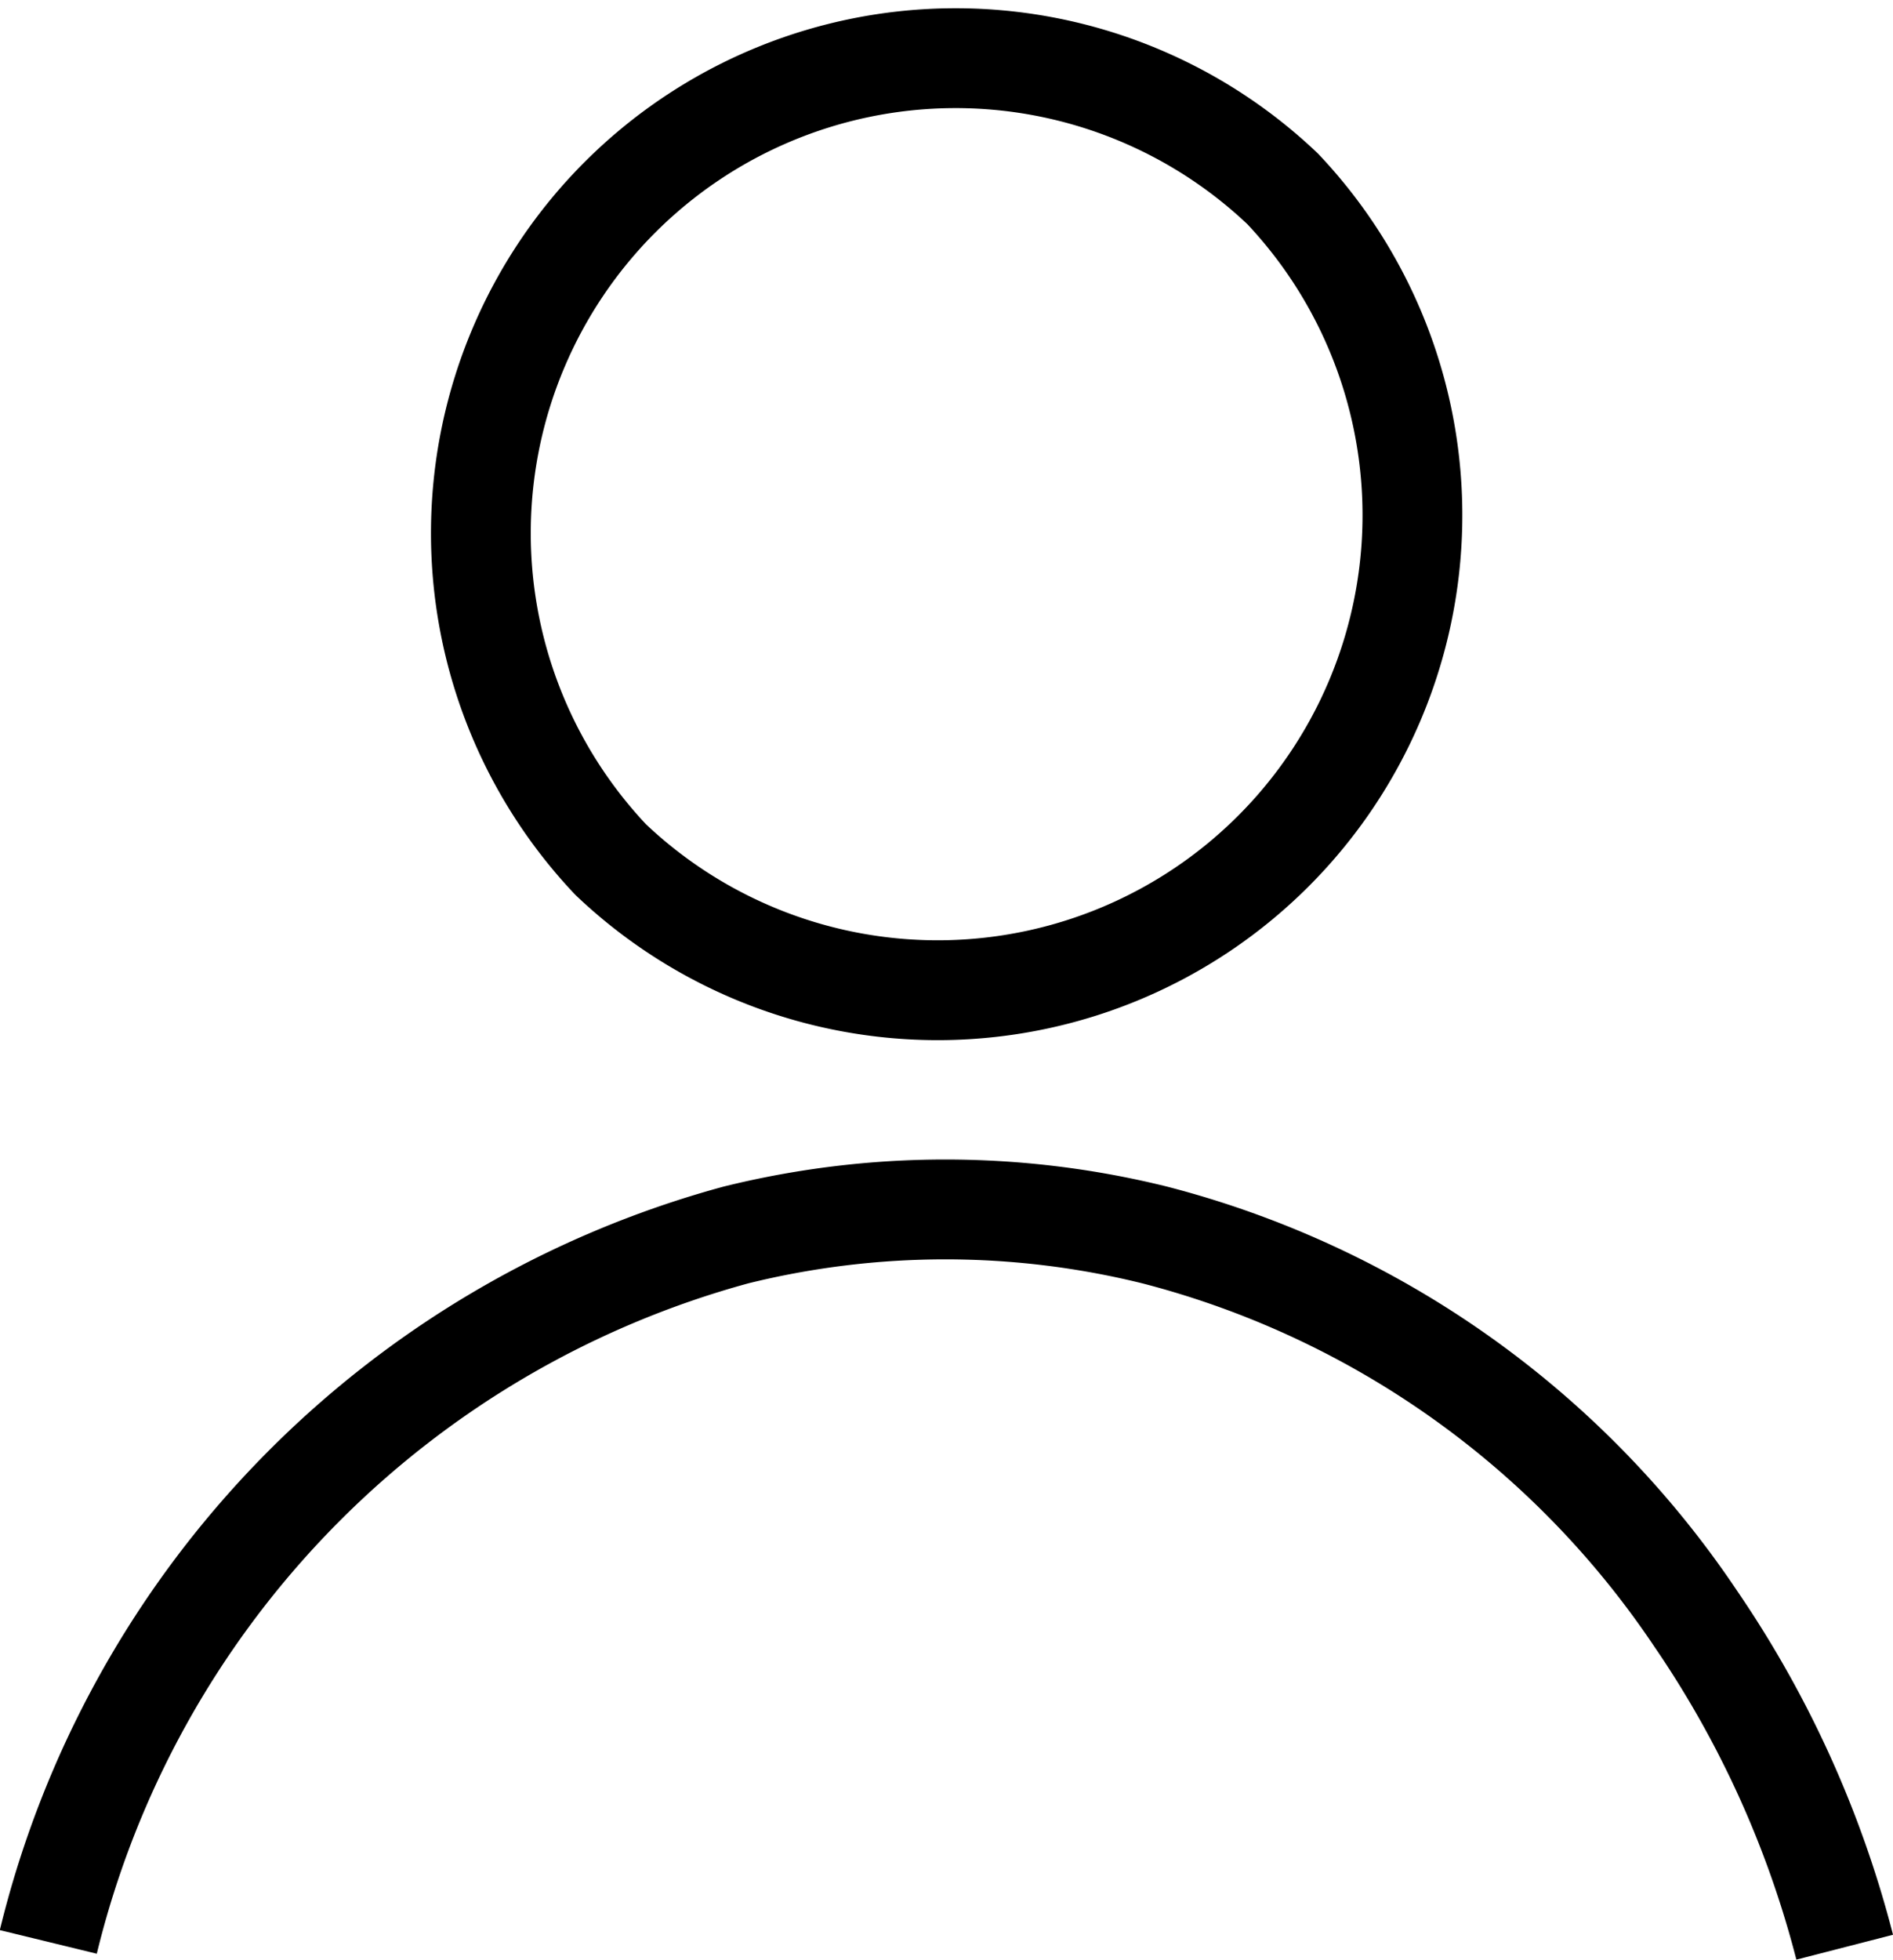
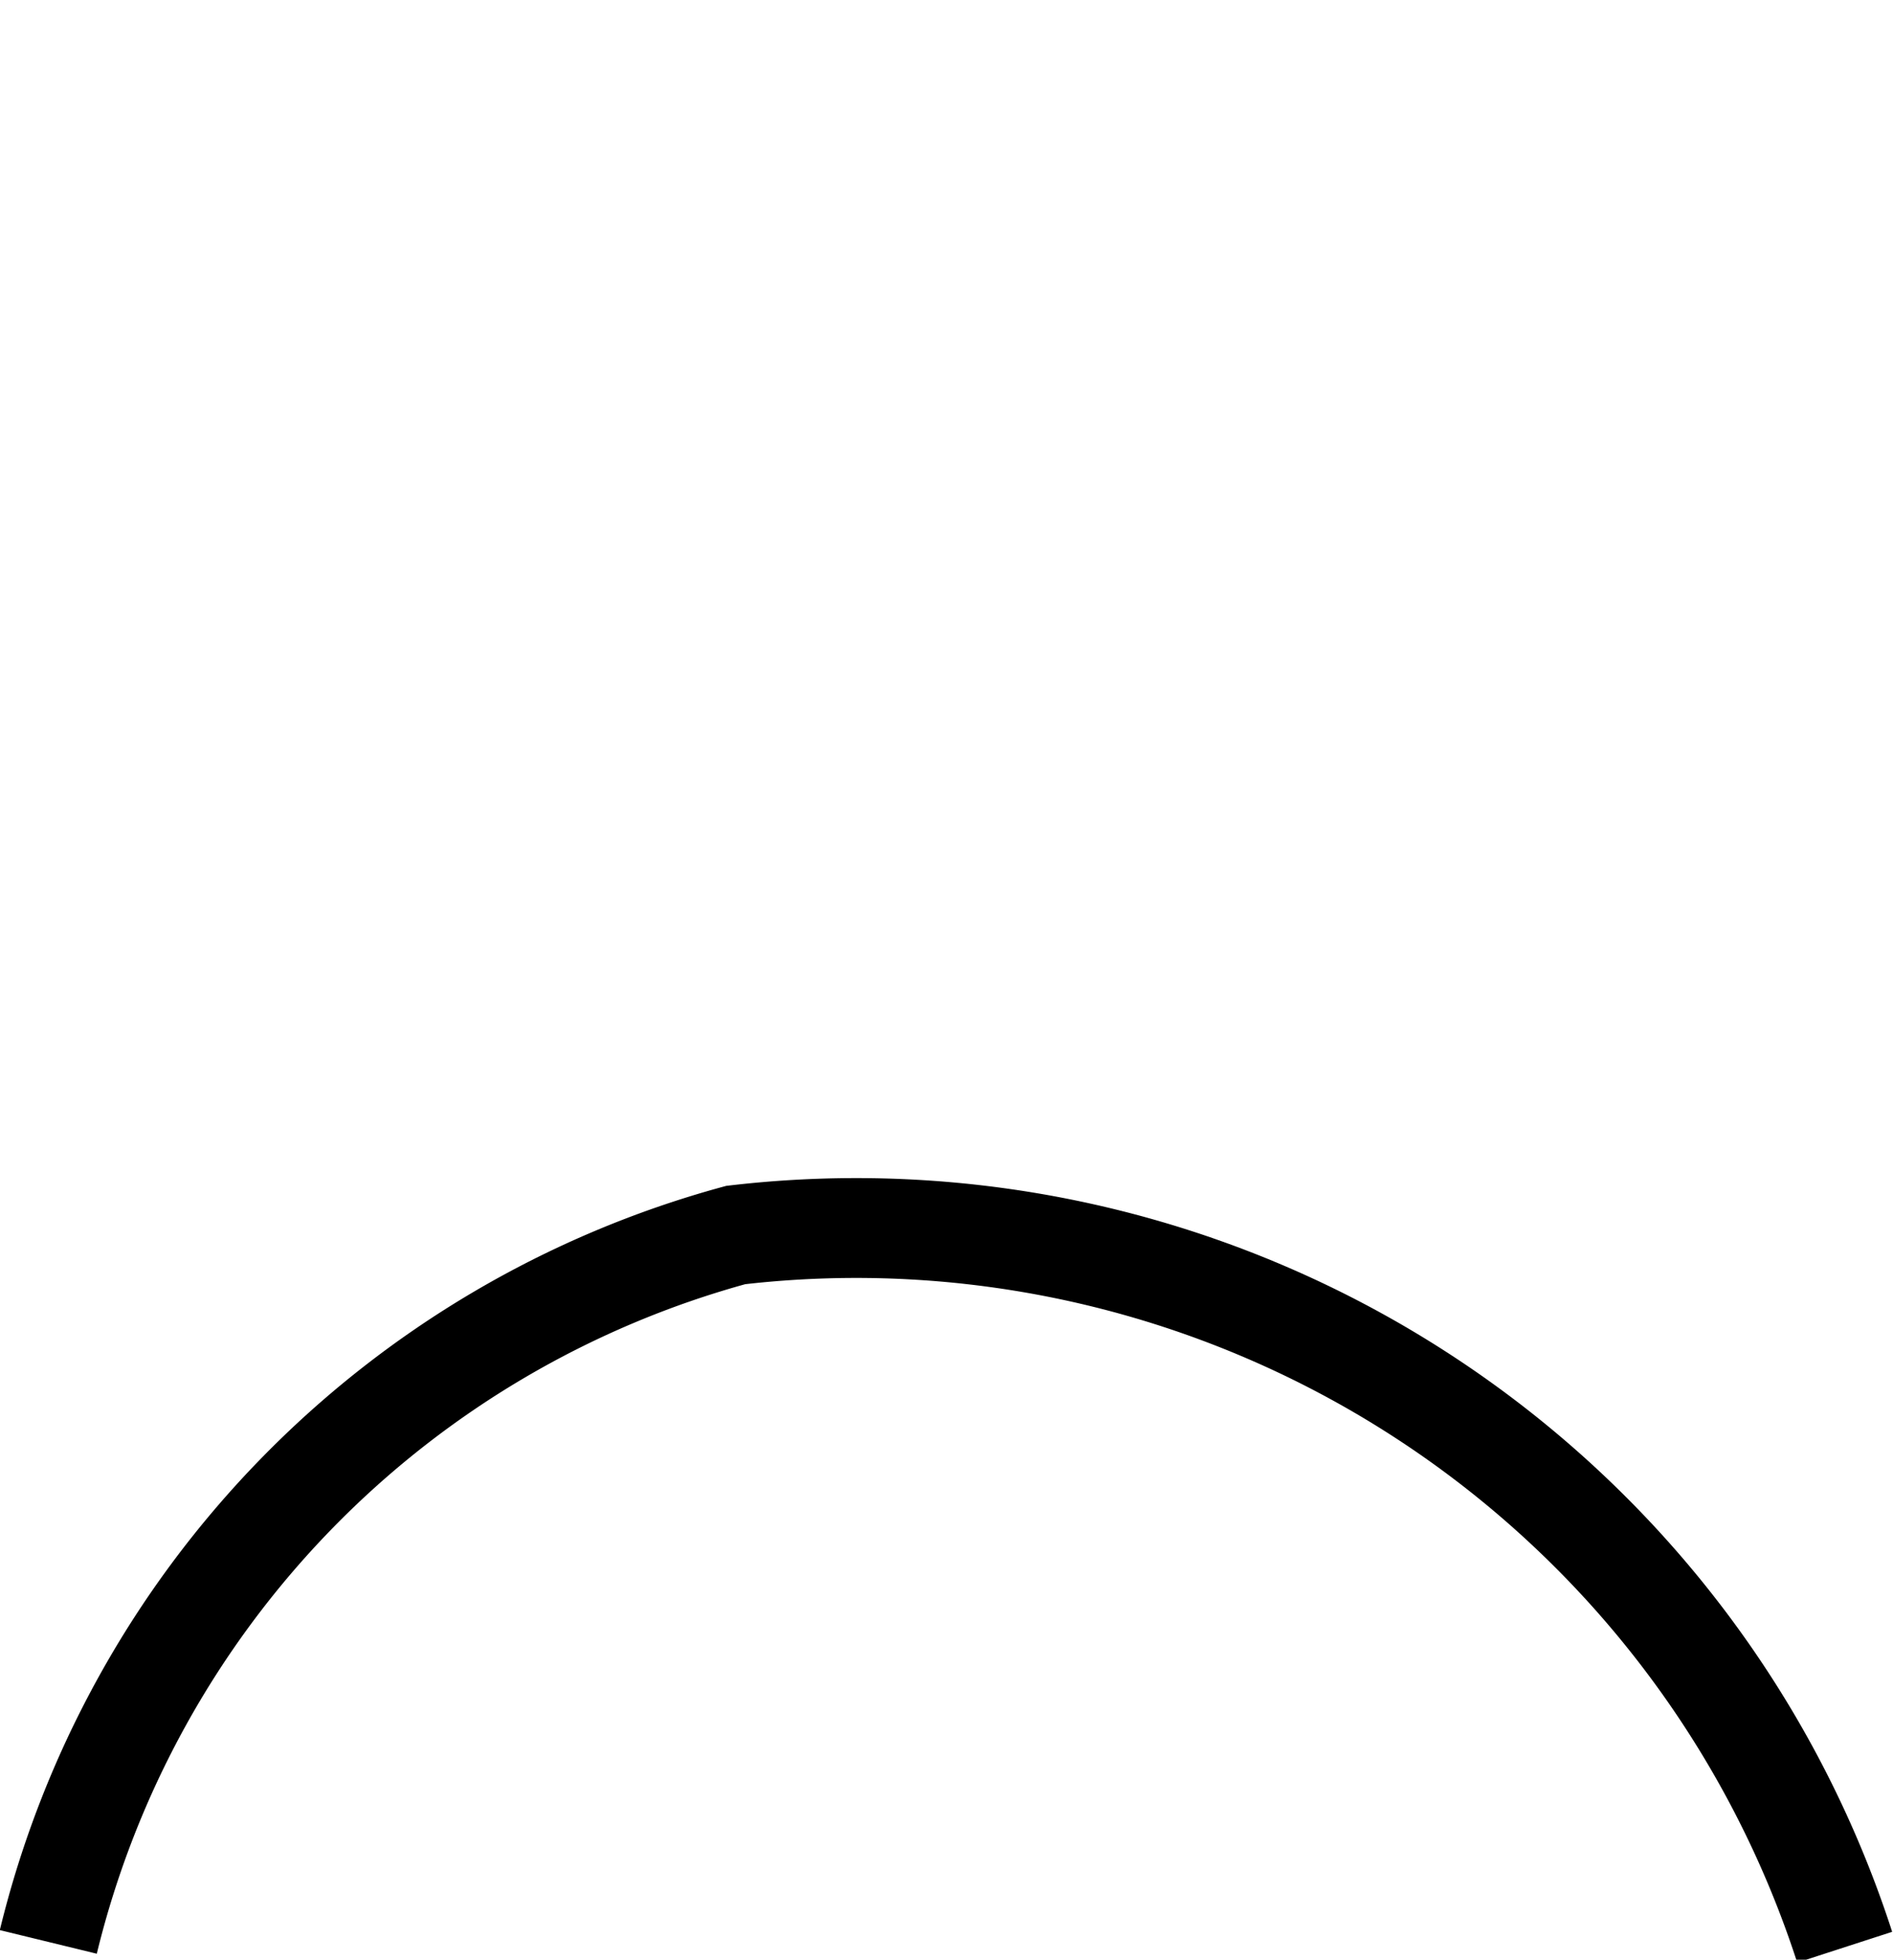
<svg xmlns="http://www.w3.org/2000/svg" width="18.968" height="19.625" viewBox="0 0 18.968 19.625">
  <g data-name="Icon / Line / user">
    <g data-name="Group 5">
-       <path data-name="Stroke 1" d="M8.133 1.391A4.757 4.757 0 0 1 1.4 8.108a4.757 4.757 0 0 1 6.733-6.717z" transform="translate(4.719 .5)" style="fill:none;stroke:#000;stroke-miterlimit:10" />
-       <path d="M0 7.336A9.719 9.719 0 0 1 6.888.257a8.733 8.733 0 0 1 4.2 0 9.337 9.337 0 0 1 5.417 3.839A10.412 10.412 0 0 1 18 7.389" transform="translate(.484 12.111)" style="fill:none;stroke:#000;stroke-miterlimit:10" />
+       <path d="M0 7.336A9.719 9.719 0 0 1 6.888.257A10.412 10.412 0 0 1 18 7.389" transform="translate(.484 12.111)" style="fill:none;stroke:#000;stroke-miterlimit:10" />
    </g>
  </g>
</svg>